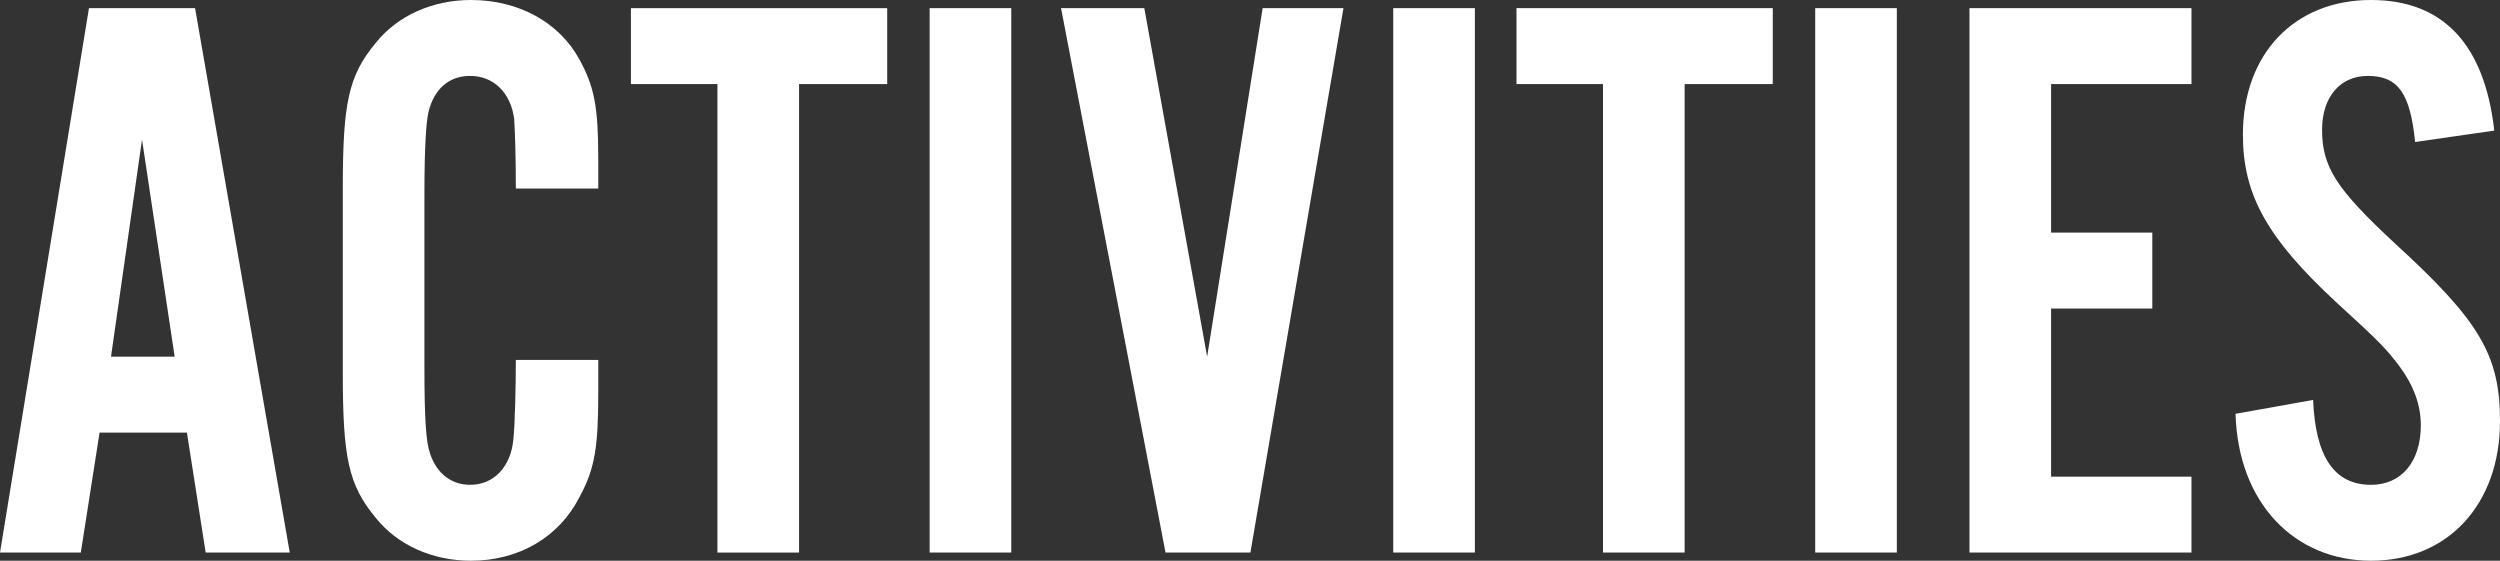
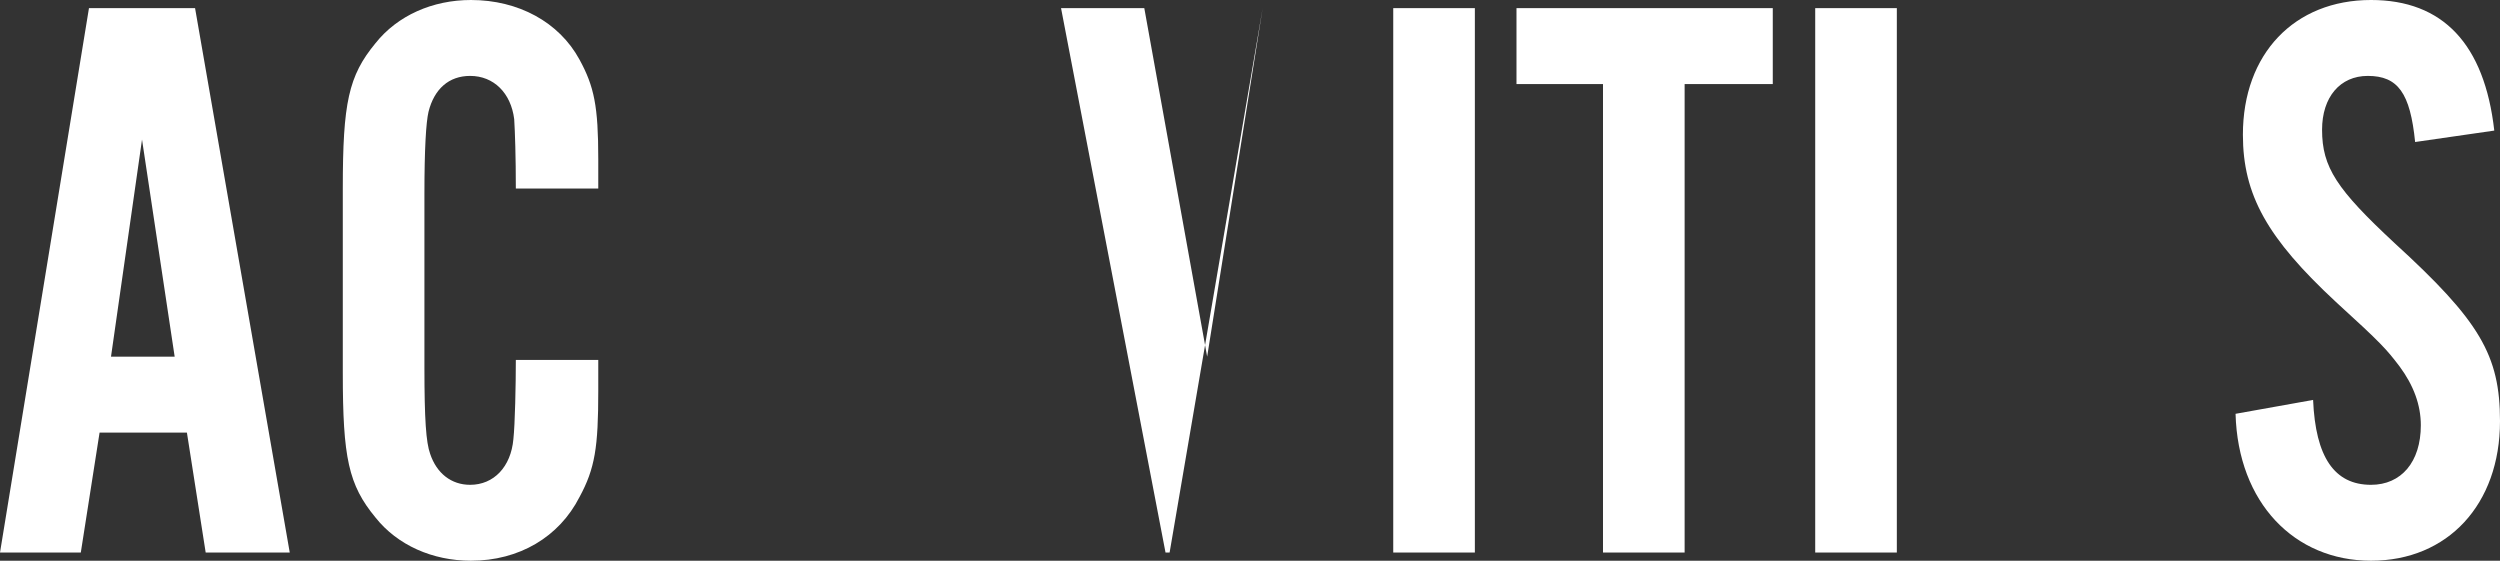
<svg xmlns="http://www.w3.org/2000/svg" id="b" viewBox="0 0 183.78 41.22">
  <rect x="0" y="0" width="183.78" height="41.22" fill="#333333" stroke="none" />
  <g id="c">
    <path d="M7.32,31.8l-1.38,8.82H0L6.54.6h7.8l6.96,40.02h-6.18l-1.38-8.82h-6.42ZM10.44,10.26l-2.28,15.96h4.68l-2.4-15.96Z" fill="#fff" stroke-width="0" />
    <path d="M37.92,13.86c0-2.34-.06-4.14-.12-5.1-.24-1.92-1.5-3.18-3.24-3.18-1.56,0-2.64.96-3.06,2.64-.18.78-.3,2.7-.3,6.06v12.72c0,3.84.12,5.52.42,6.36.48,1.44,1.56,2.28,2.94,2.28,1.74,0,3-1.32,3.18-3.36.12-1.08.18-4.02.18-5.82h6.06v2.28c0,4.14-.24,5.7-1.38,7.8-1.5,2.94-4.44,4.68-7.98,4.68-2.82,0-5.4-1.14-7.02-3.18-1.98-2.4-2.4-4.38-2.4-10.62v-13.56c0-6.3.42-8.28,2.4-10.68,1.62-2.04,4.2-3.18,7.02-3.18,3.48,0,6.48,1.62,7.98,4.38,1.08,1.98,1.38,3.42,1.38,7.32v2.16h-6.06Z" fill="#fff" stroke-width="0" />
-     <path d="M58.74,40.62h-6V6.18h-6.36V.6h18.84v5.58h-6.48v34.44Z" fill="#fff" stroke-width="0" />
-     <path d="M74.34,40.62h-6V.6h6v40.02Z" fill="#fff" stroke-width="0" />
-     <path d="M85.68,40.62L78,.6h6.12l4.62,25.62L92.82.6h5.94l-6.84,40.02h-6.24Z" fill="#fff" stroke-width="0" />
+     <path d="M85.68,40.62L78,.6h6.12l4.62,25.62L92.82.6l-6.84,40.02h-6.24Z" fill="#fff" stroke-width="0" />
    <path d="M108.42,40.62h-6V.6h6v40.02Z" fill="#fff" stroke-width="0" />
    <path d="M123.84,40.62h-6V6.18h-6.36V.6h18.84v5.58h-6.48v34.44Z" fill="#fff" stroke-width="0" />
    <path d="M139.44,40.62h-6V.6h6v40.02Z" fill="#fff" stroke-width="0" />
-     <path d="M161.1,6.18h-10.32v10.92h7.44v5.58h-7.44v12.36h10.32v5.58h-16.32V.6h16.32v5.58Z" fill="#fff" stroke-width="0" />
    <path d="M177.54,10.44c-.36-3.6-1.26-4.86-3.48-4.86-2.04,0-3.36,1.56-3.36,3.96,0,2.76,1.08,4.38,5.34,8.34,6.24,5.7,7.74,8.22,7.74,13.08,0,6.12-3.84,10.26-9.48,10.26s-9.78-4.26-9.96-10.8l5.7-1.02c.18,4.2,1.56,6.24,4.26,6.24,2.22,0,3.66-1.68,3.66-4.38,0-1.5-.54-2.94-1.56-4.32-.96-1.26-1.32-1.68-4.68-4.74-5.04-4.68-6.84-7.86-6.84-12.3,0-5.94,3.78-9.9,9.42-9.9,5.28,0,8.34,3.24,9.06,9.6l-5.82.84Z" fill="#fff" stroke-width="0" />
  </g>
</svg>